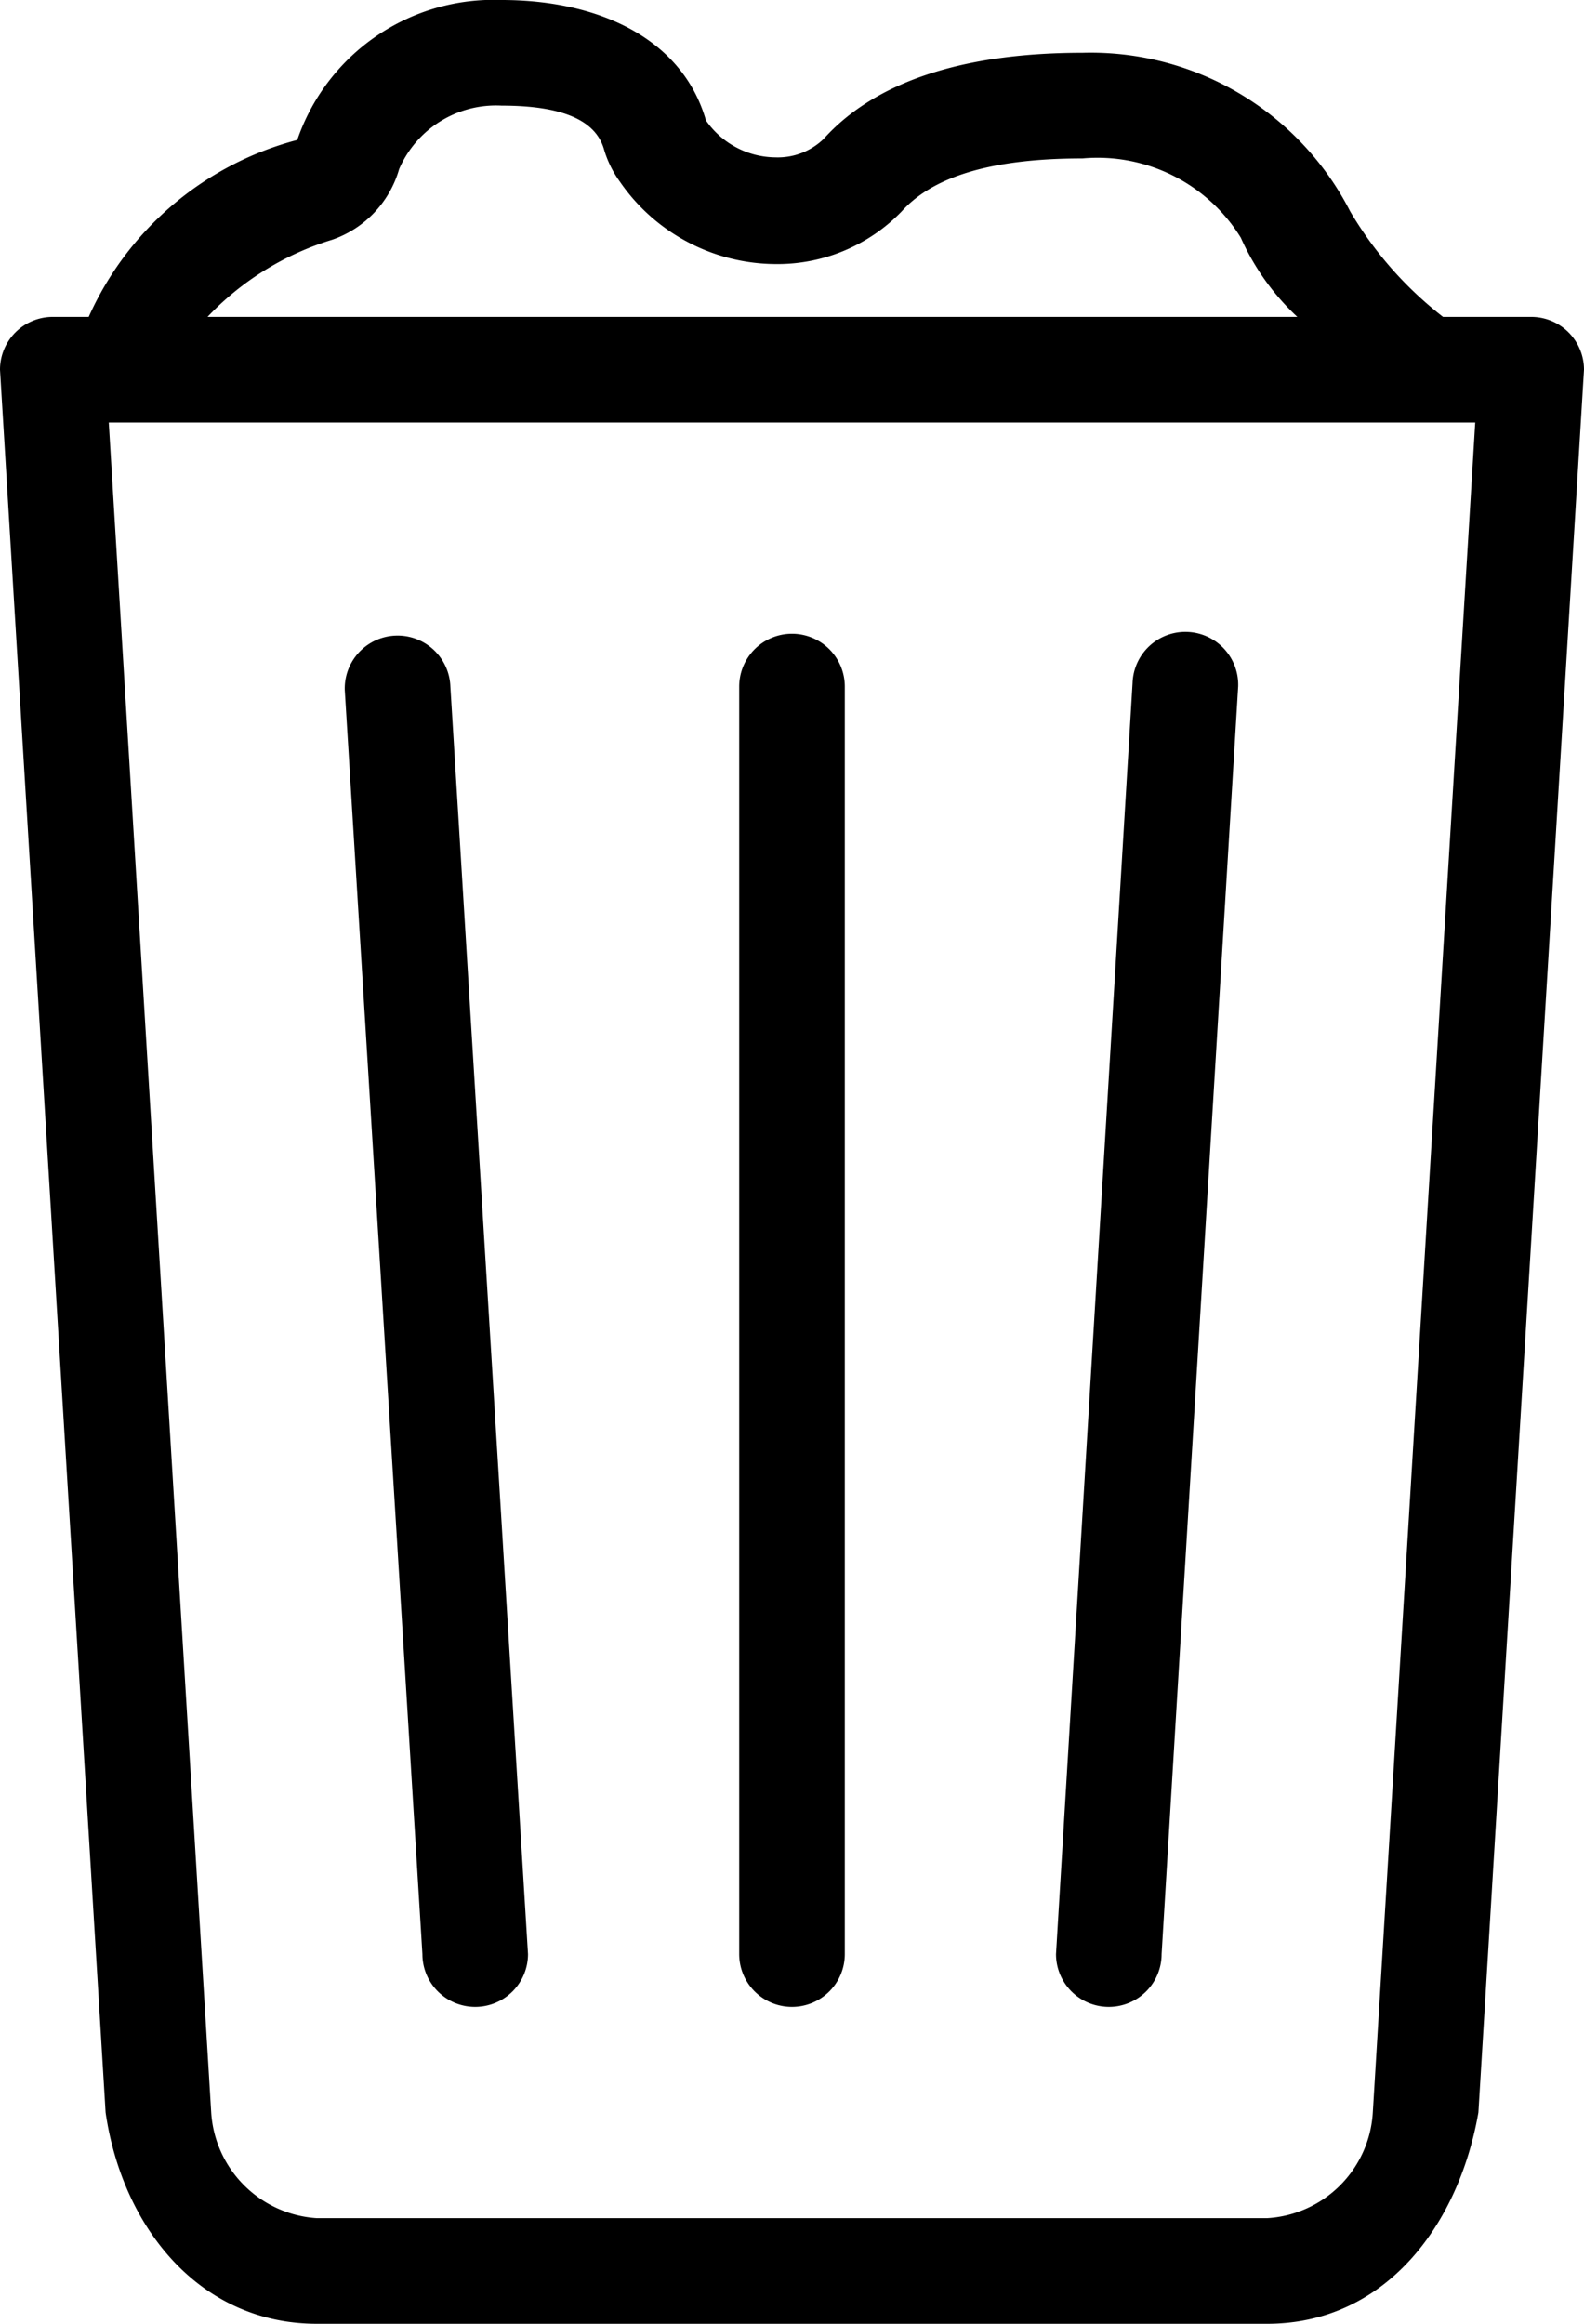
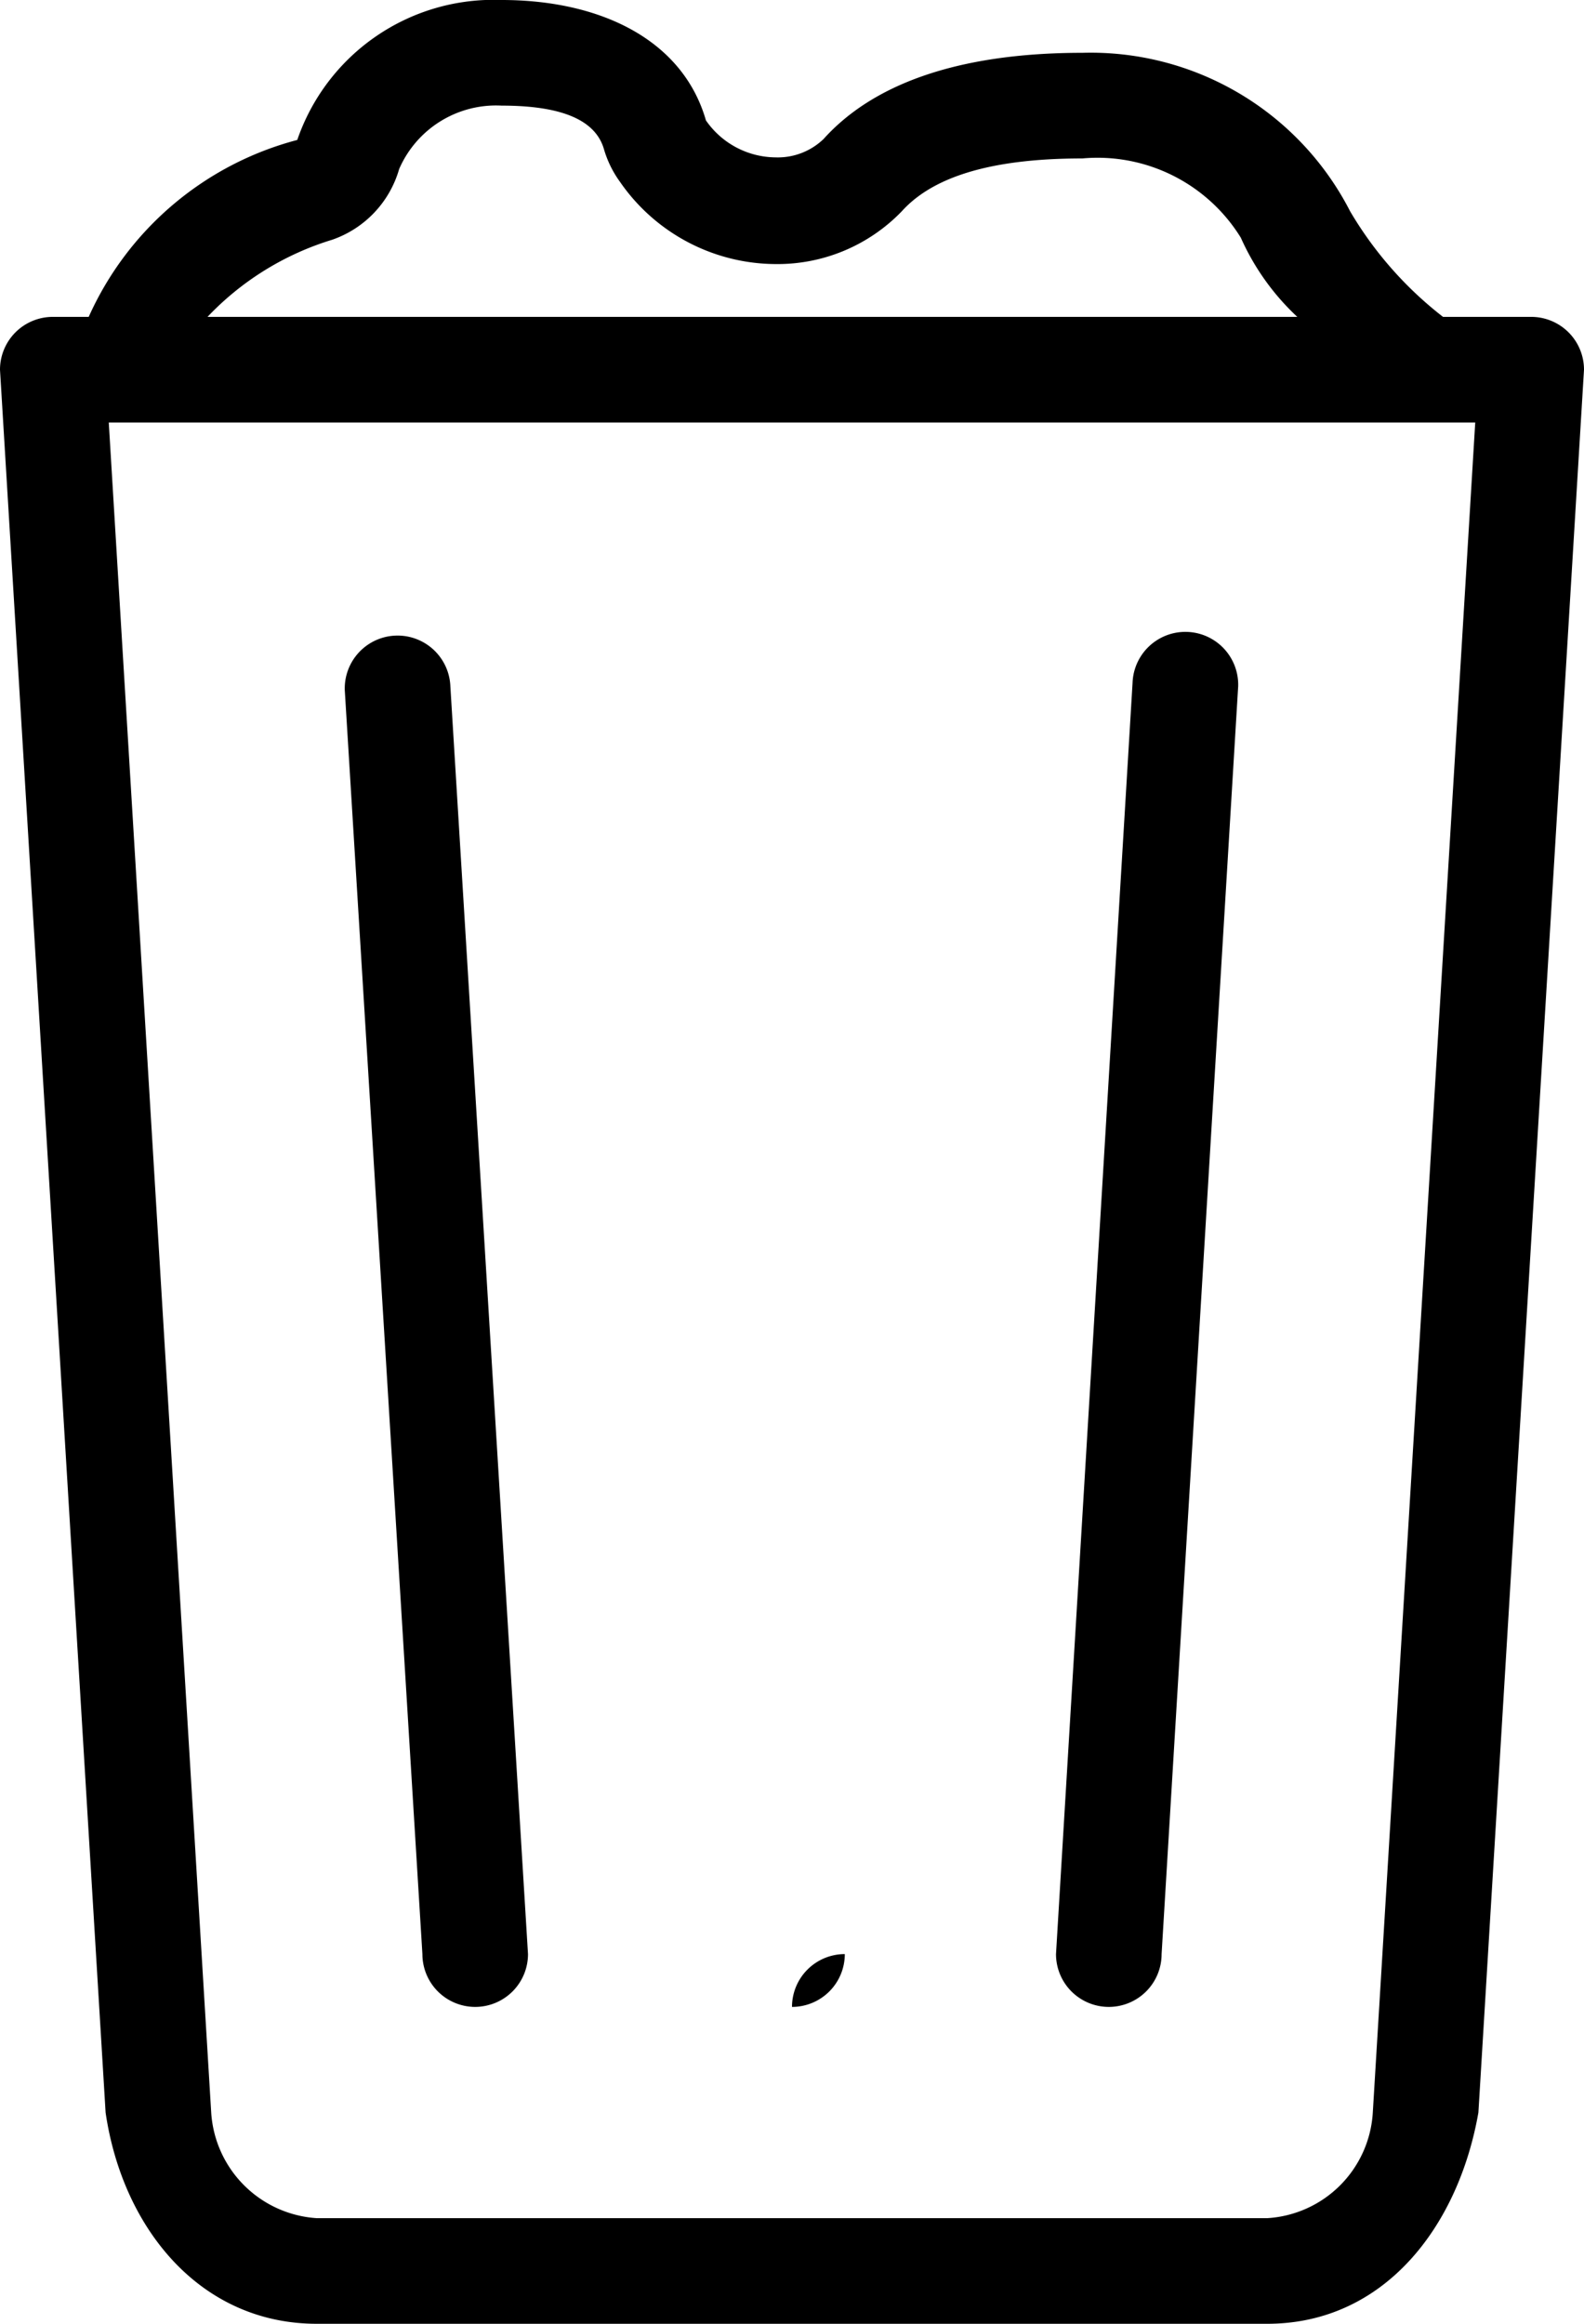
<svg xmlns="http://www.w3.org/2000/svg" viewBox="0 0 30 44">
  <title>trash-2@1x</title>
  <g id="Layer_2" data-name="Layer 2">
    <g id="General">
      <g id="Trash_Full_2x.png" data-name="Trash Full@2x.png">
-         <path d="M21,38a1,1,0,0,0,1-1l1.45-24a1,1,0,1,0-2-.07L20,37A1,1,0,0,0,21,38ZM9,38a1,1,0,0,0,1-1L8.53,13a1,1,0,1,0-2,.07L8,37A1,1,0,0,0,9,38Zm6,0a1,1,0,0,0,1-1V13a1,1,0,0,0-2,0V37A1,1,0,0,0,15,38ZM29,6H27.33a7.06,7.06,0,0,1-1.76-2A5.52,5.52,0,0,0,20.5,1c-2.43,0-4,.63-4.9,1.63a1.25,1.25,0,0,1-.91.35,1.62,1.62,0,0,1-1.32-.7C12.93.75,11.37,0,9.5,0A3.93,3.93,0,0,0,5.63,2.65,6,6,0,0,0,1.68,6H1A1,1,0,0,0,0,7H0L2,40c.32,2.19,1.79,4,4,4H24c2.21,0,3.62-1.83,4-4L30,7h0A1,1,0,0,0,29,6ZM6.29,4.54A2,2,0,0,0,7.56,3.2,2,2,0,0,1,9.5,2c1.05,0,1.77.23,1.94.83a2,2,0,0,0,.3.61A3.6,3.6,0,0,0,14.69,5a3.27,3.27,0,0,0,2.39-1c.55-.61,1.59-1,3.42-1a3.19,3.19,0,0,1,3,1.5A4.62,4.62,0,0,0,24.57,6H3.93A5.44,5.44,0,0,1,6.29,4.54ZM26,40a2.13,2.13,0,0,1-2,2H6a2.14,2.14,0,0,1-2-2L2.06,8H27.94Z" />
+         <path d="M21,38a1,1,0,0,0,1-1l1.45-24a1,1,0,1,0-2-.07L20,37A1,1,0,0,0,21,38ZM9,38a1,1,0,0,0,1-1L8.53,13a1,1,0,1,0-2,.07L8,37A1,1,0,0,0,9,38Zm6,0a1,1,0,0,0,1-1V13V37A1,1,0,0,0,15,38ZM29,6H27.33a7.06,7.06,0,0,1-1.76-2A5.52,5.52,0,0,0,20.5,1c-2.43,0-4,.63-4.9,1.63a1.25,1.25,0,0,1-.91.35,1.62,1.62,0,0,1-1.32-.7C12.93.75,11.37,0,9.5,0A3.93,3.93,0,0,0,5.63,2.65,6,6,0,0,0,1.68,6H1A1,1,0,0,0,0,7H0L2,40c.32,2.19,1.79,4,4,4H24c2.21,0,3.62-1.83,4-4L30,7h0A1,1,0,0,0,29,6ZM6.29,4.54A2,2,0,0,0,7.56,3.2,2,2,0,0,1,9.5,2c1.05,0,1.77.23,1.94.83a2,2,0,0,0,.3.61A3.6,3.6,0,0,0,14.69,5a3.27,3.27,0,0,0,2.39-1c.55-.61,1.59-1,3.42-1a3.19,3.19,0,0,1,3,1.5A4.62,4.62,0,0,0,24.57,6H3.93A5.44,5.44,0,0,1,6.29,4.54ZM26,40a2.13,2.13,0,0,1-2,2H6a2.14,2.14,0,0,1-2-2L2.06,8H27.94Z" />
      </g>
    </g>
  </g>
</svg>